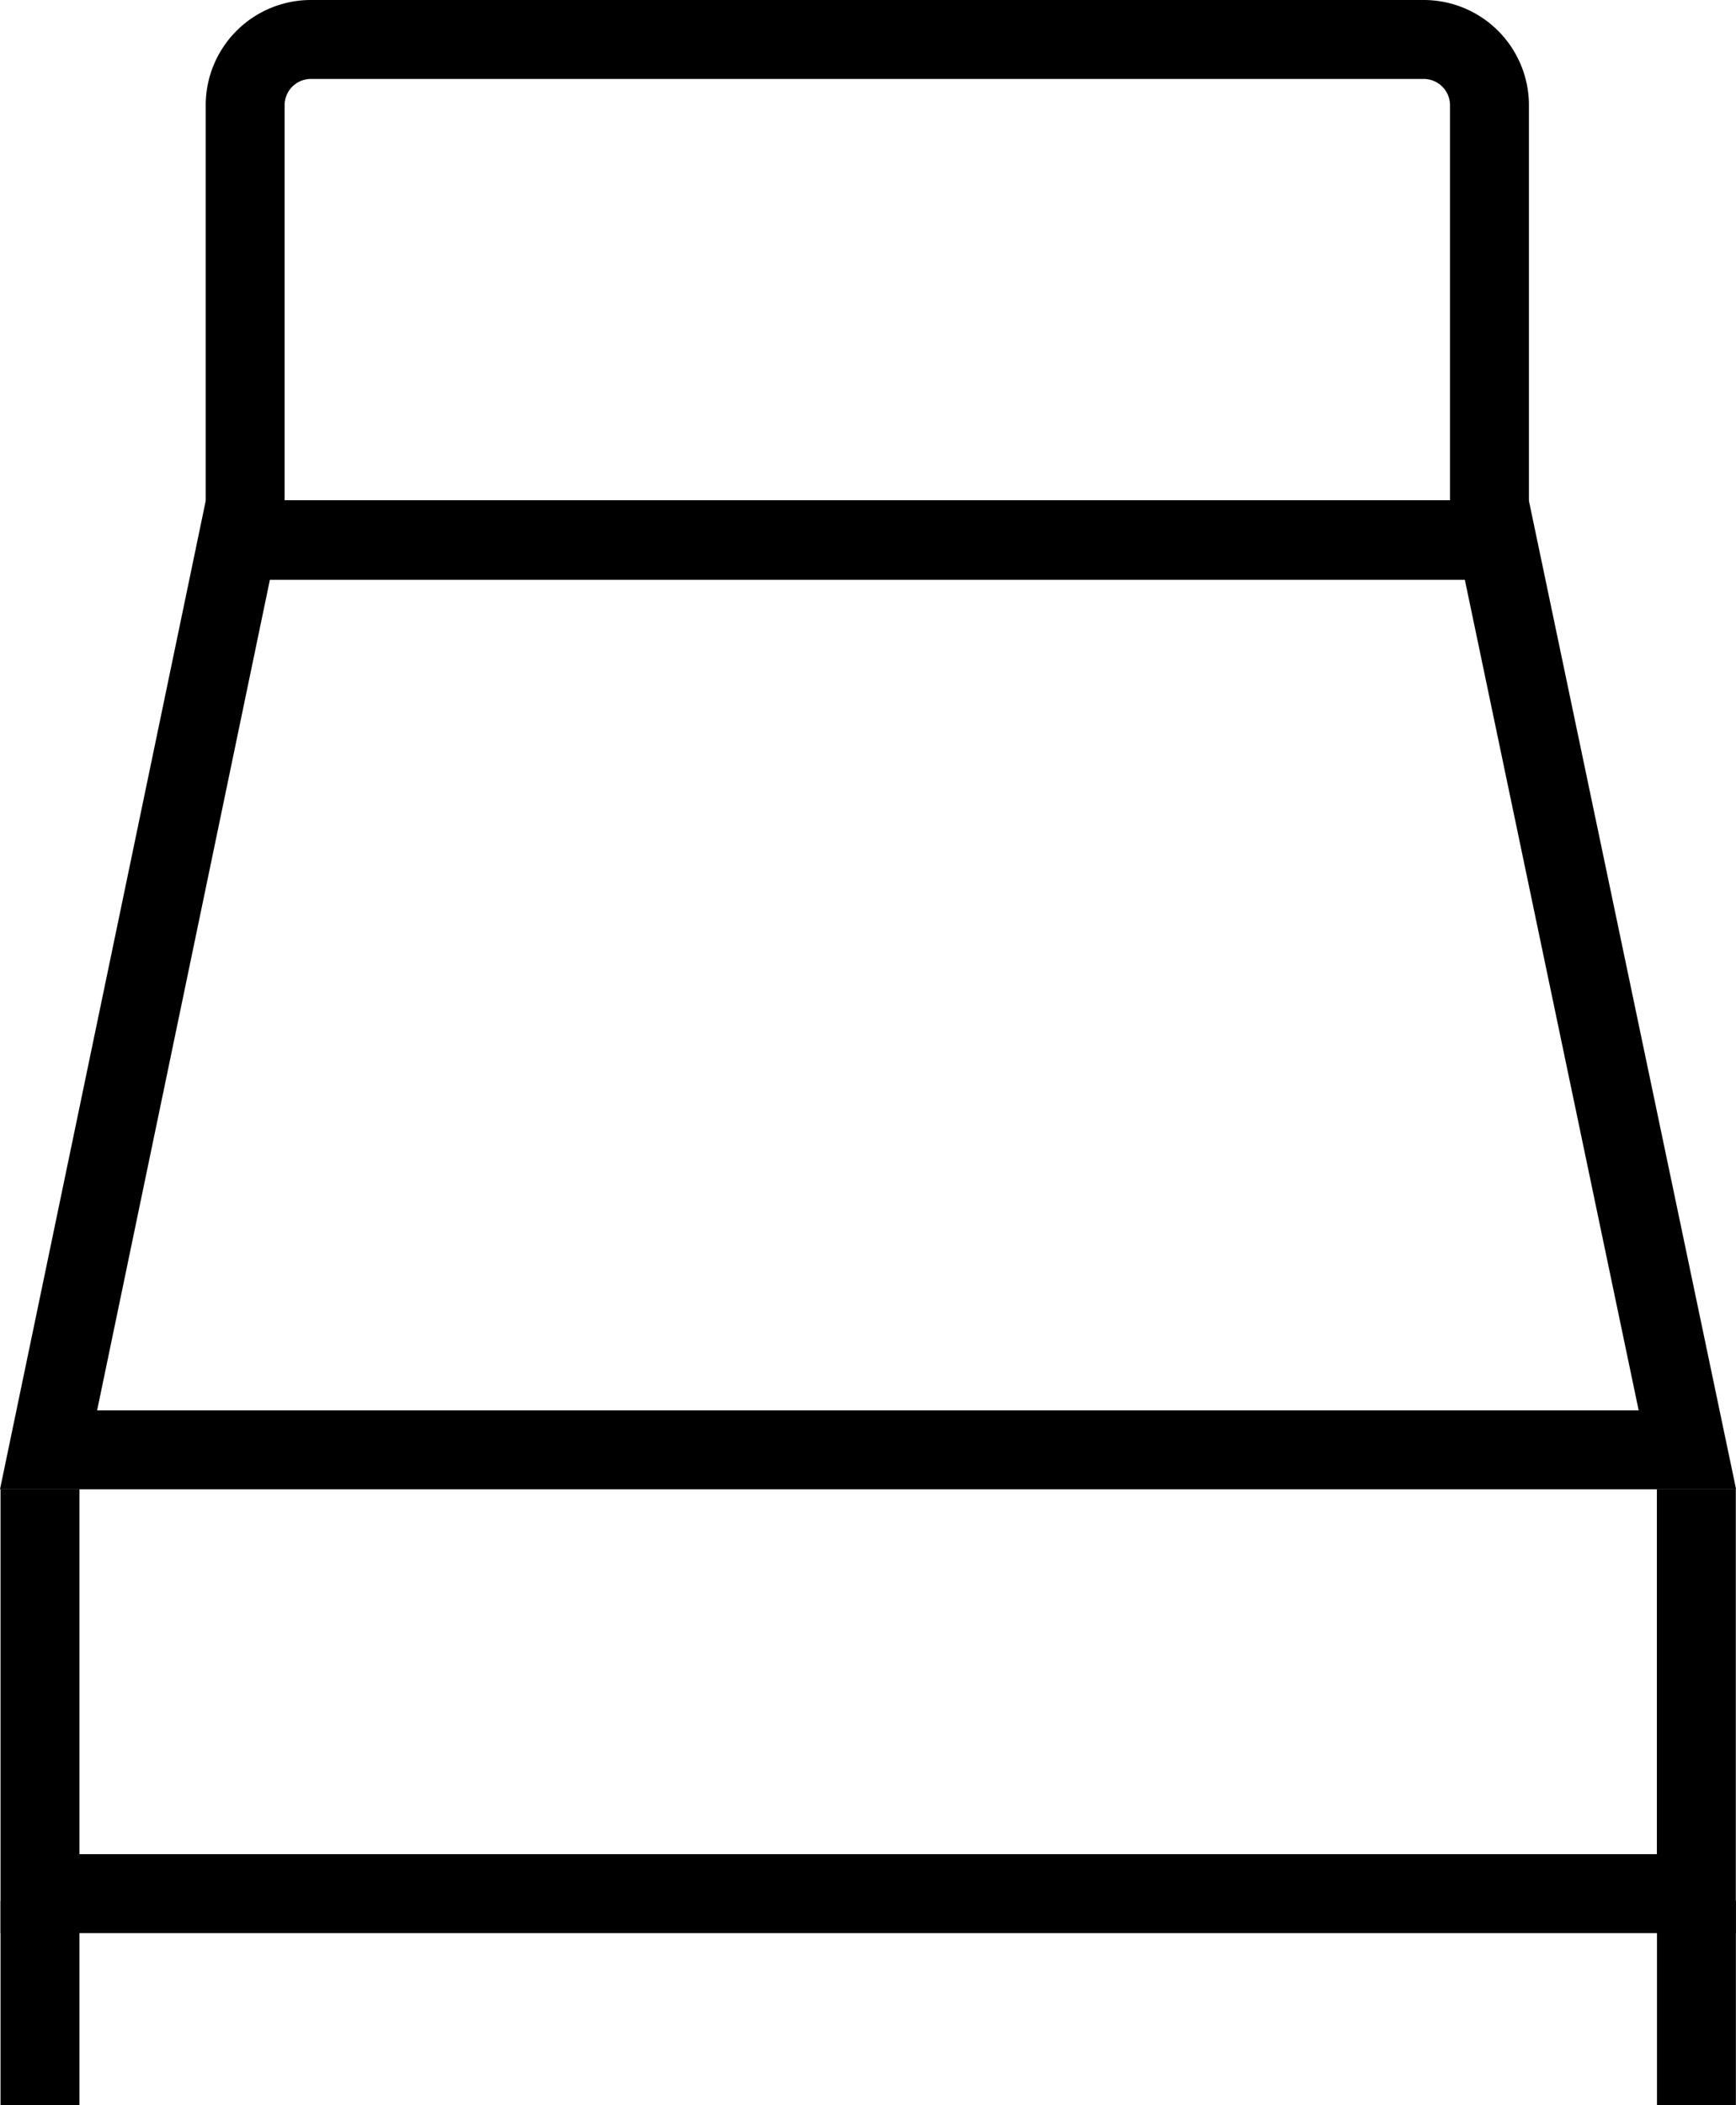
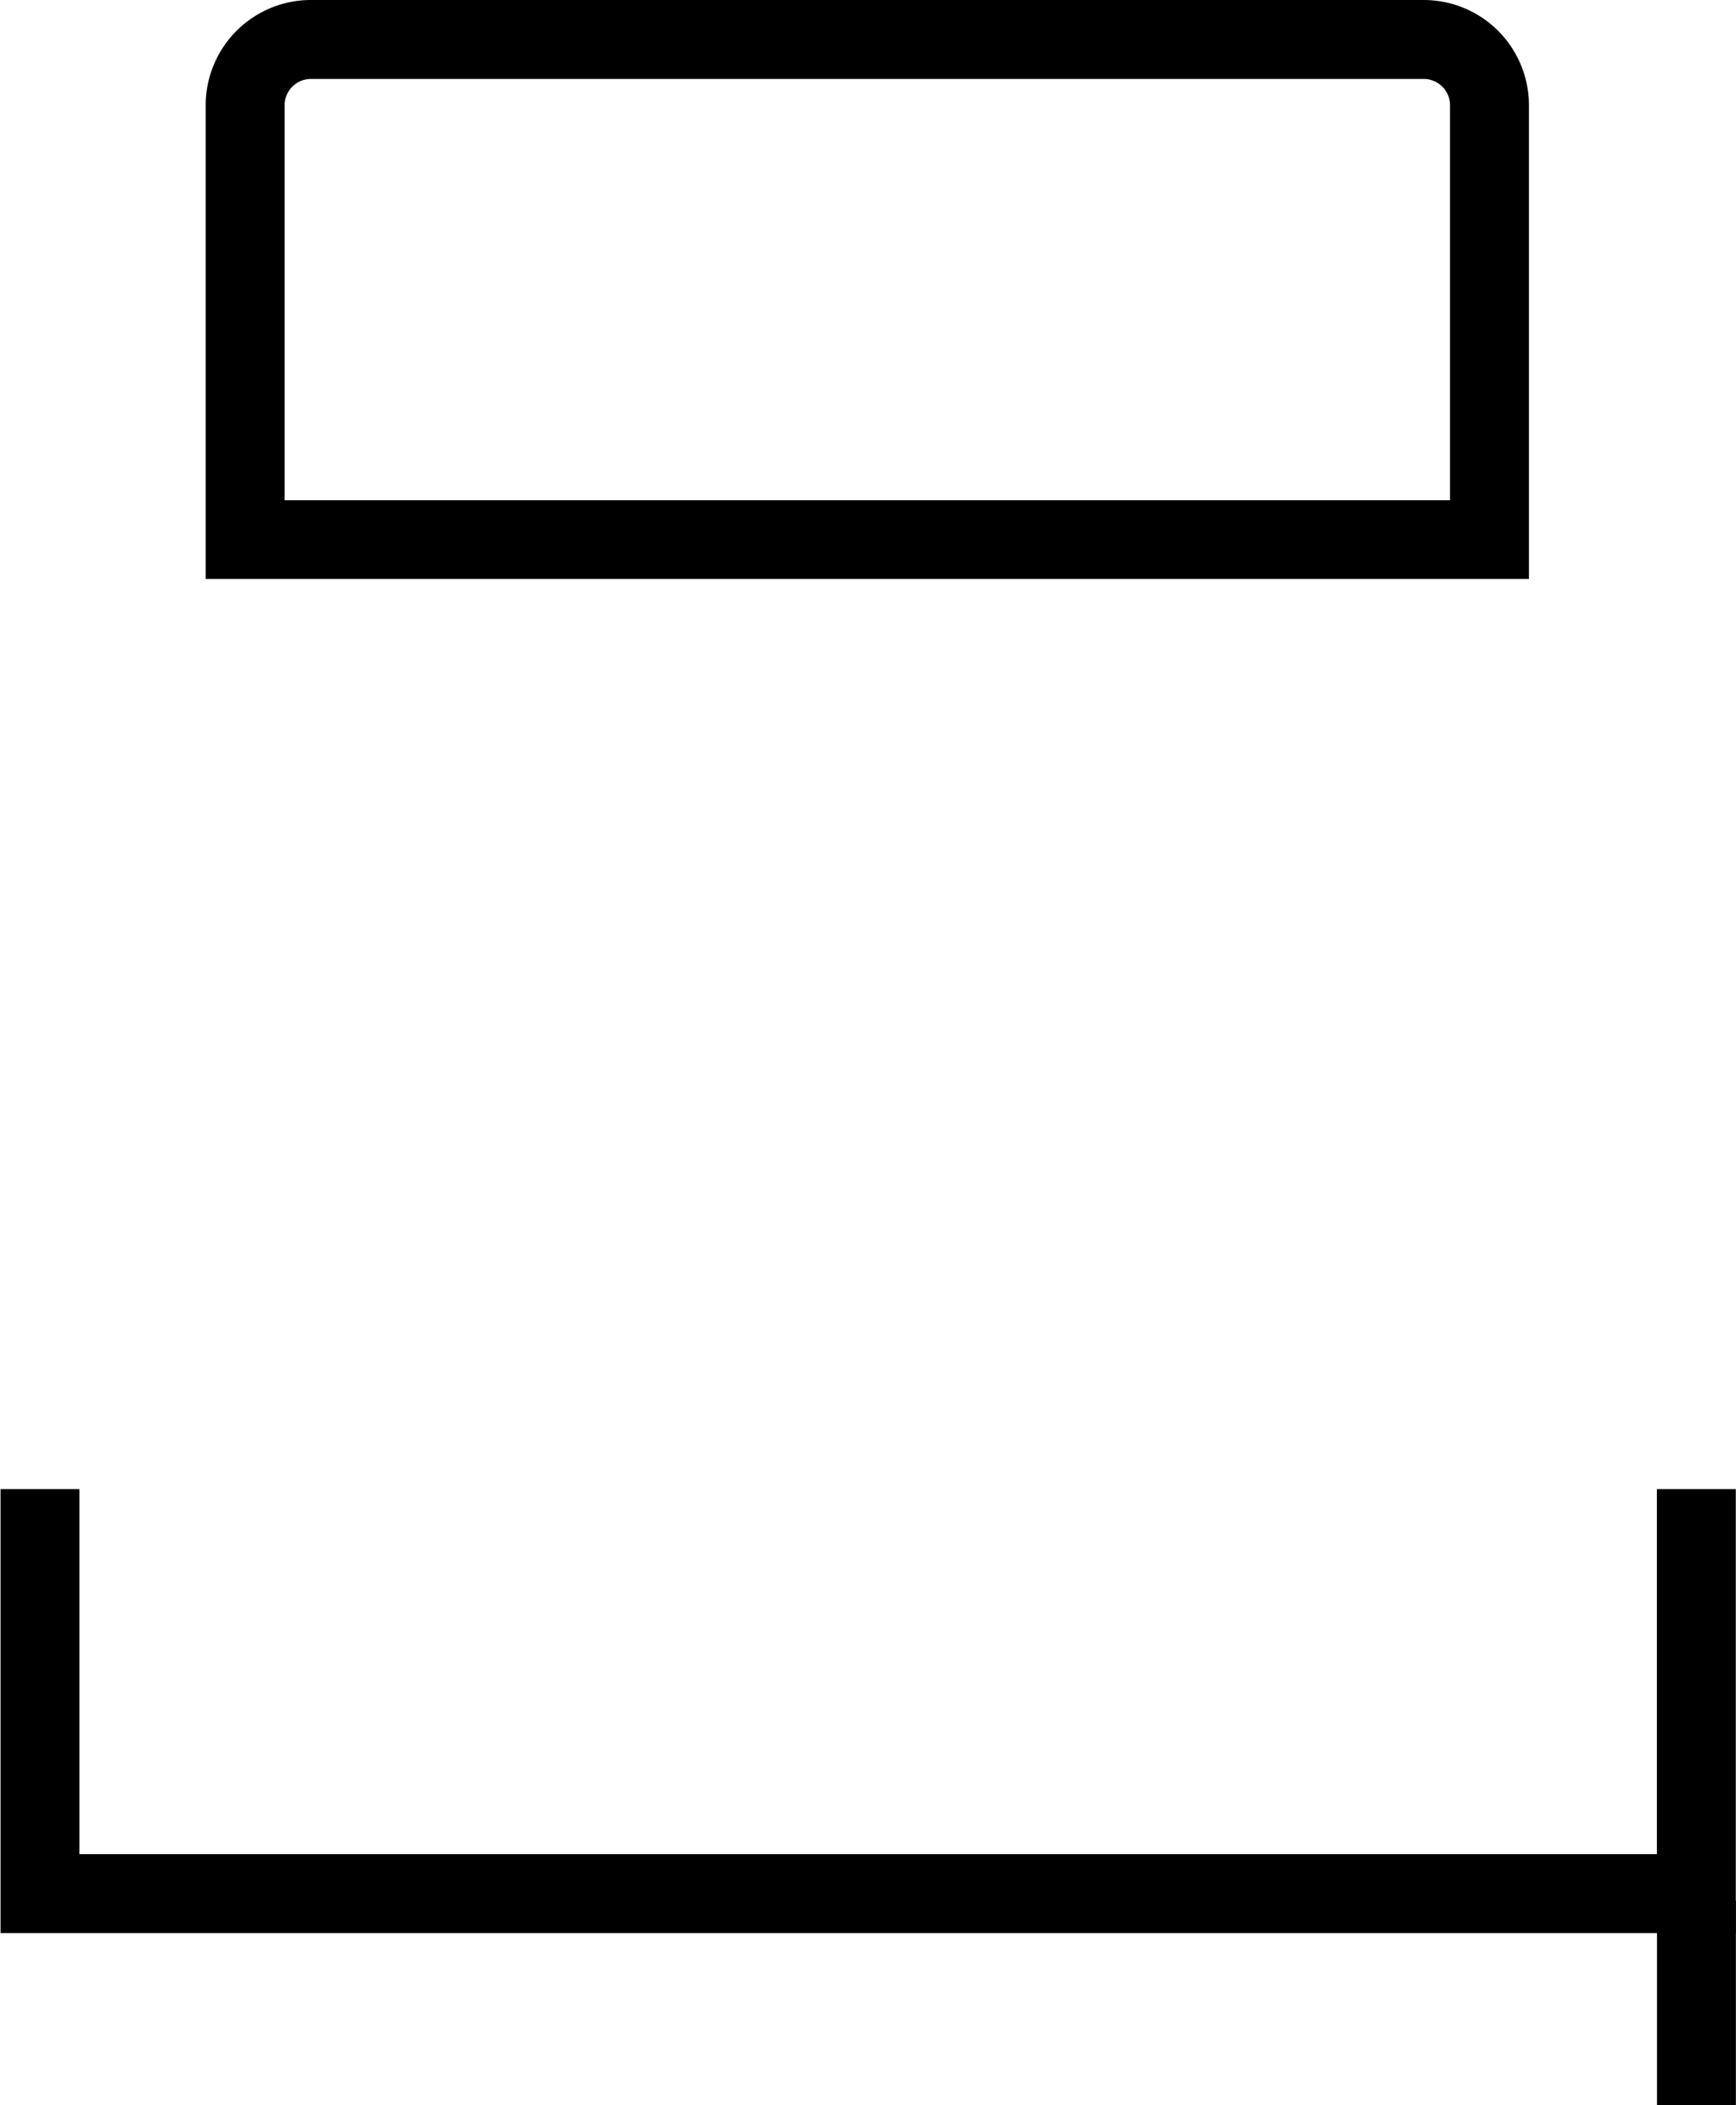
<svg xmlns="http://www.w3.org/2000/svg" id="Bed" width="16.499" height="20" viewBox="0 0 16.499 20">
-   <path id="Path_66" data-name="Path 66" d="M-847.084,1819.891h-.75v-1.943h.75Z" transform="translate(847.839 -1799.891)" />
  <path id="Rectangle_58" data-name="Rectangle 58" d="M1,.75A.25.25,0,0,0,.75,1V4.752H11.826V1a.25.25,0,0,0-.25-.25H1M1,0H11.576a1,1,0,0,1,1,1V5.5H0V1A1,1,0,0,1,1,0Z" transform="translate(1.955 0)" />
-   <path id="Path_64" data-name="Path 64" d="M-2.409.75-4.051,8.64H10.6L8.948.75H-2.409M-3.019,0H9.557l1.969,9.39h-16.5Z" transform="translate(4.974 4.758)" />
  <path id="Path_65" data-name="Path 65" d="M-831.342,1811.8h-16.492v-4.218h.75v3.468h14.992v-3.468h.75Z" transform="translate(847.839 -1793.436)" />
  <path id="Path_67" data-name="Path 67" d="M-847.084,1819.891h-.75v-1.943h.75Z" transform="translate(863.582 -1799.891)" />
</svg>